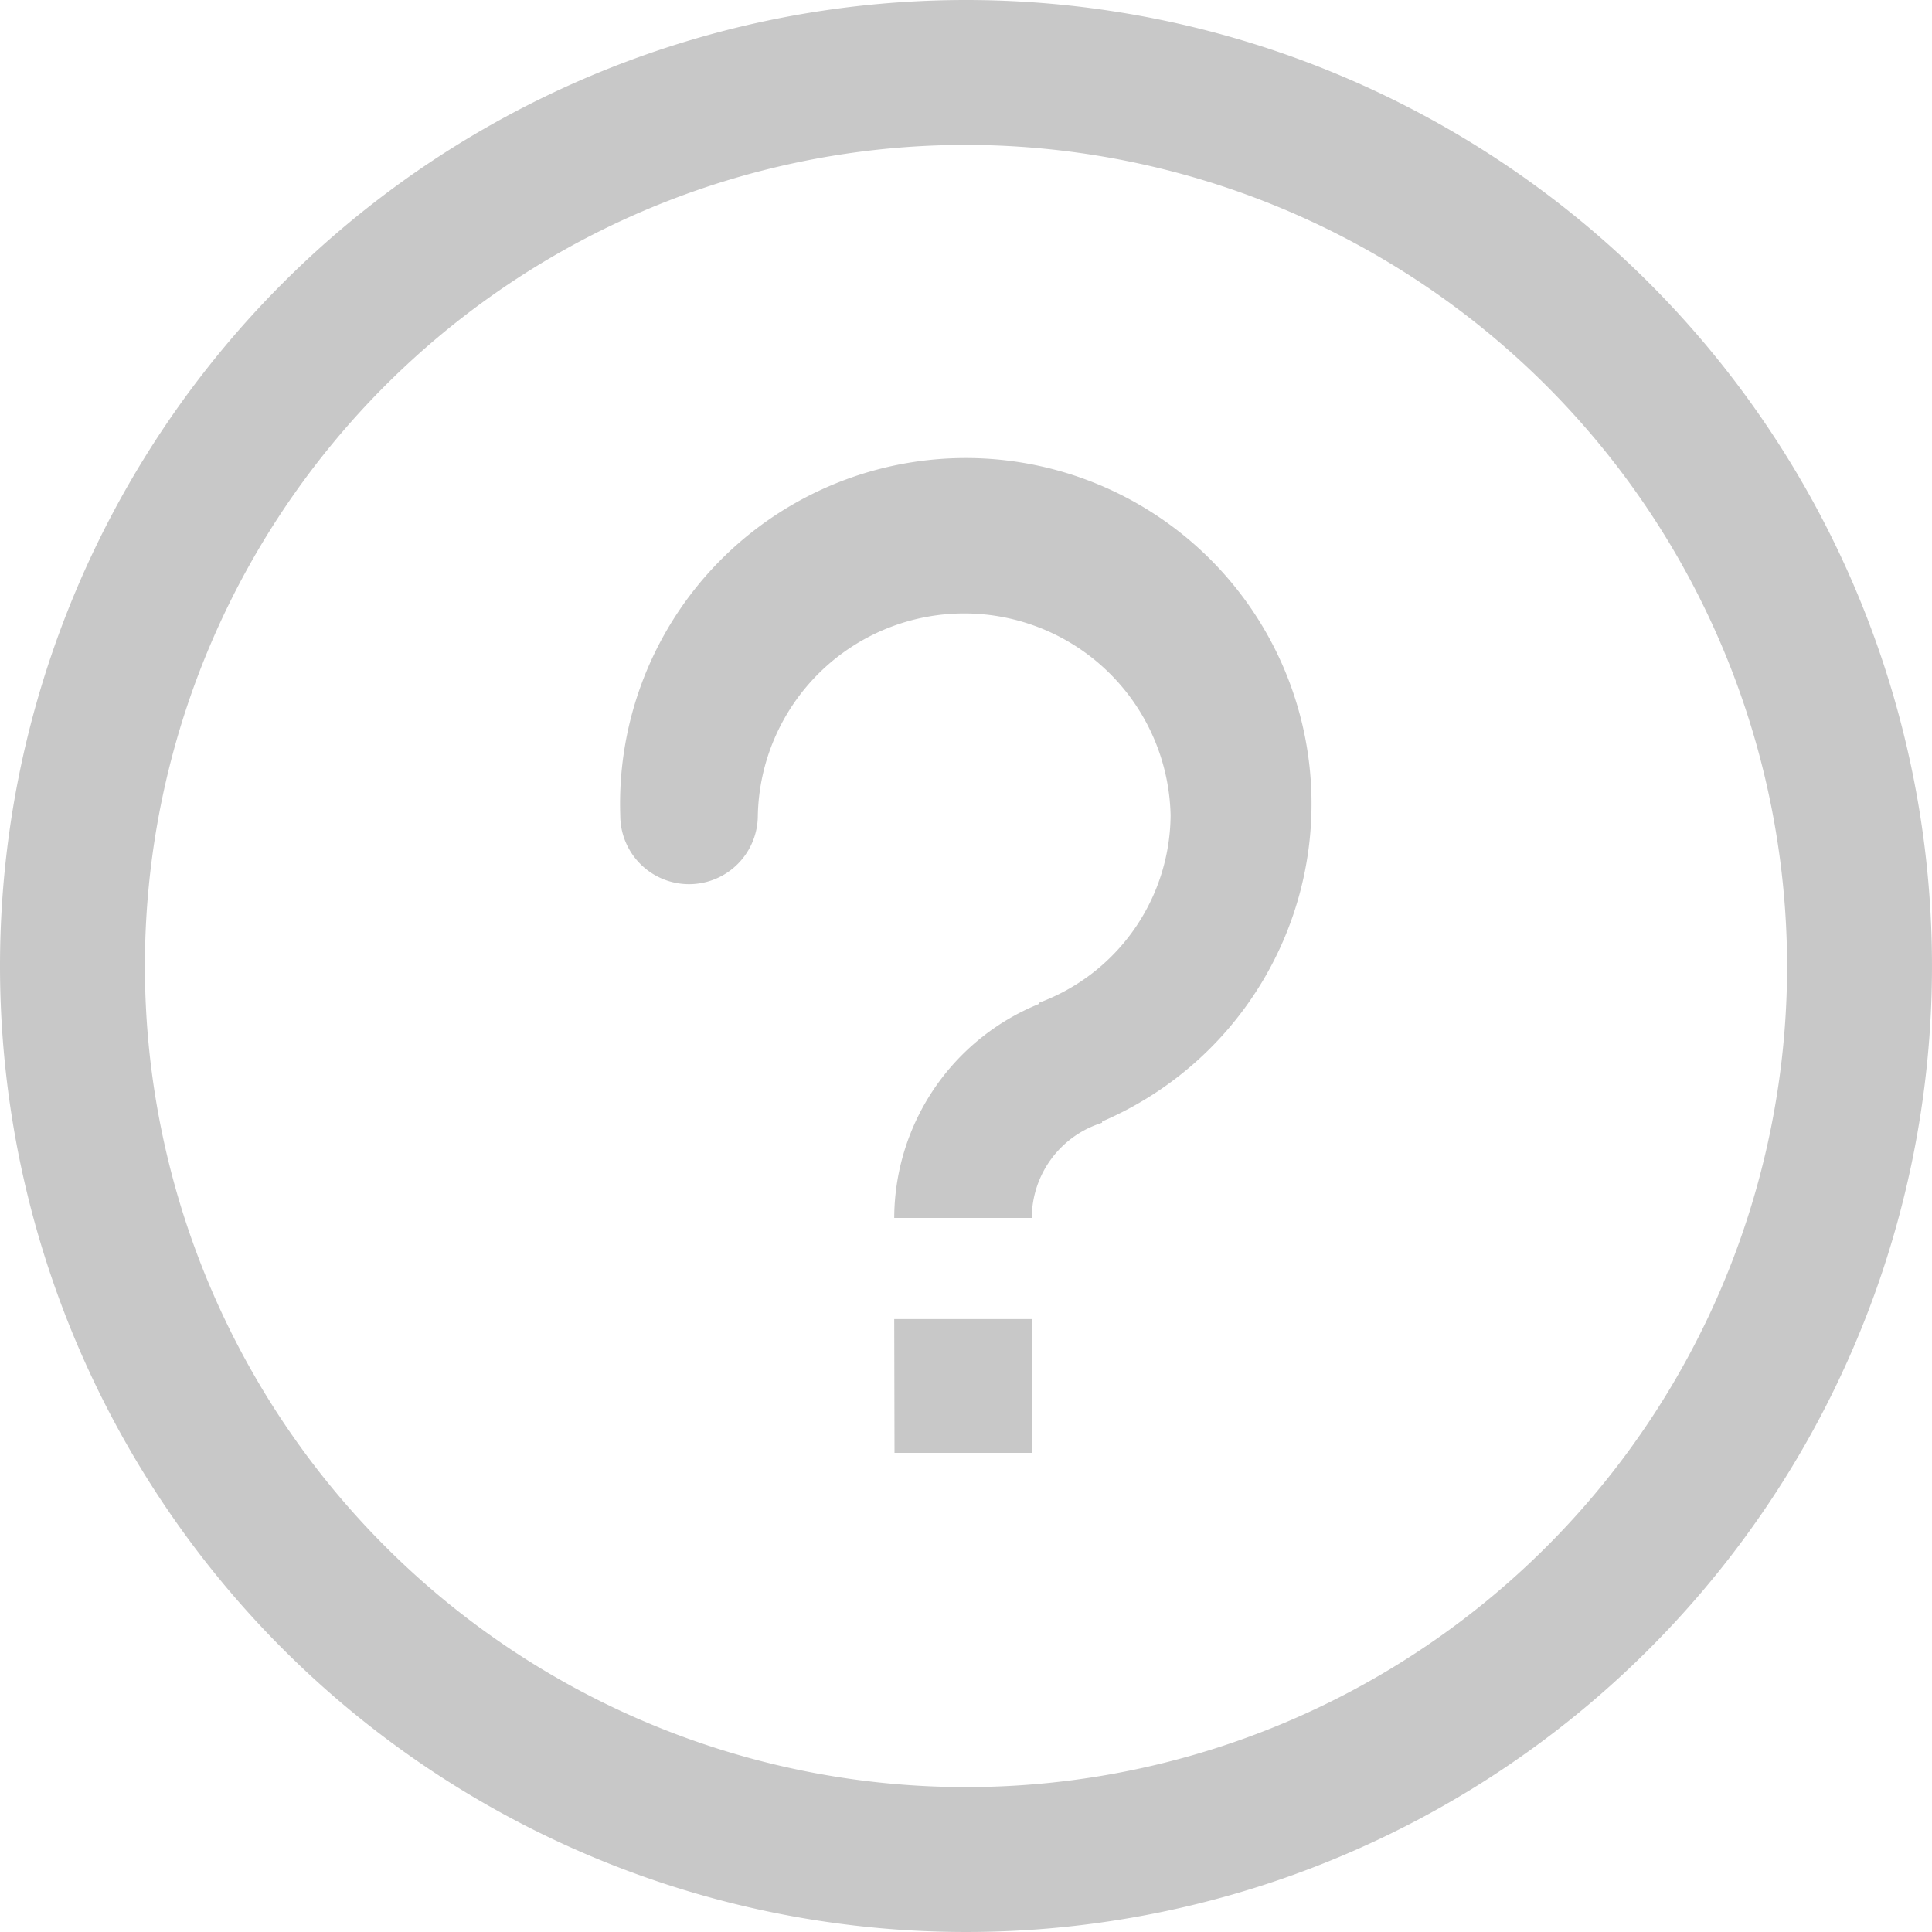
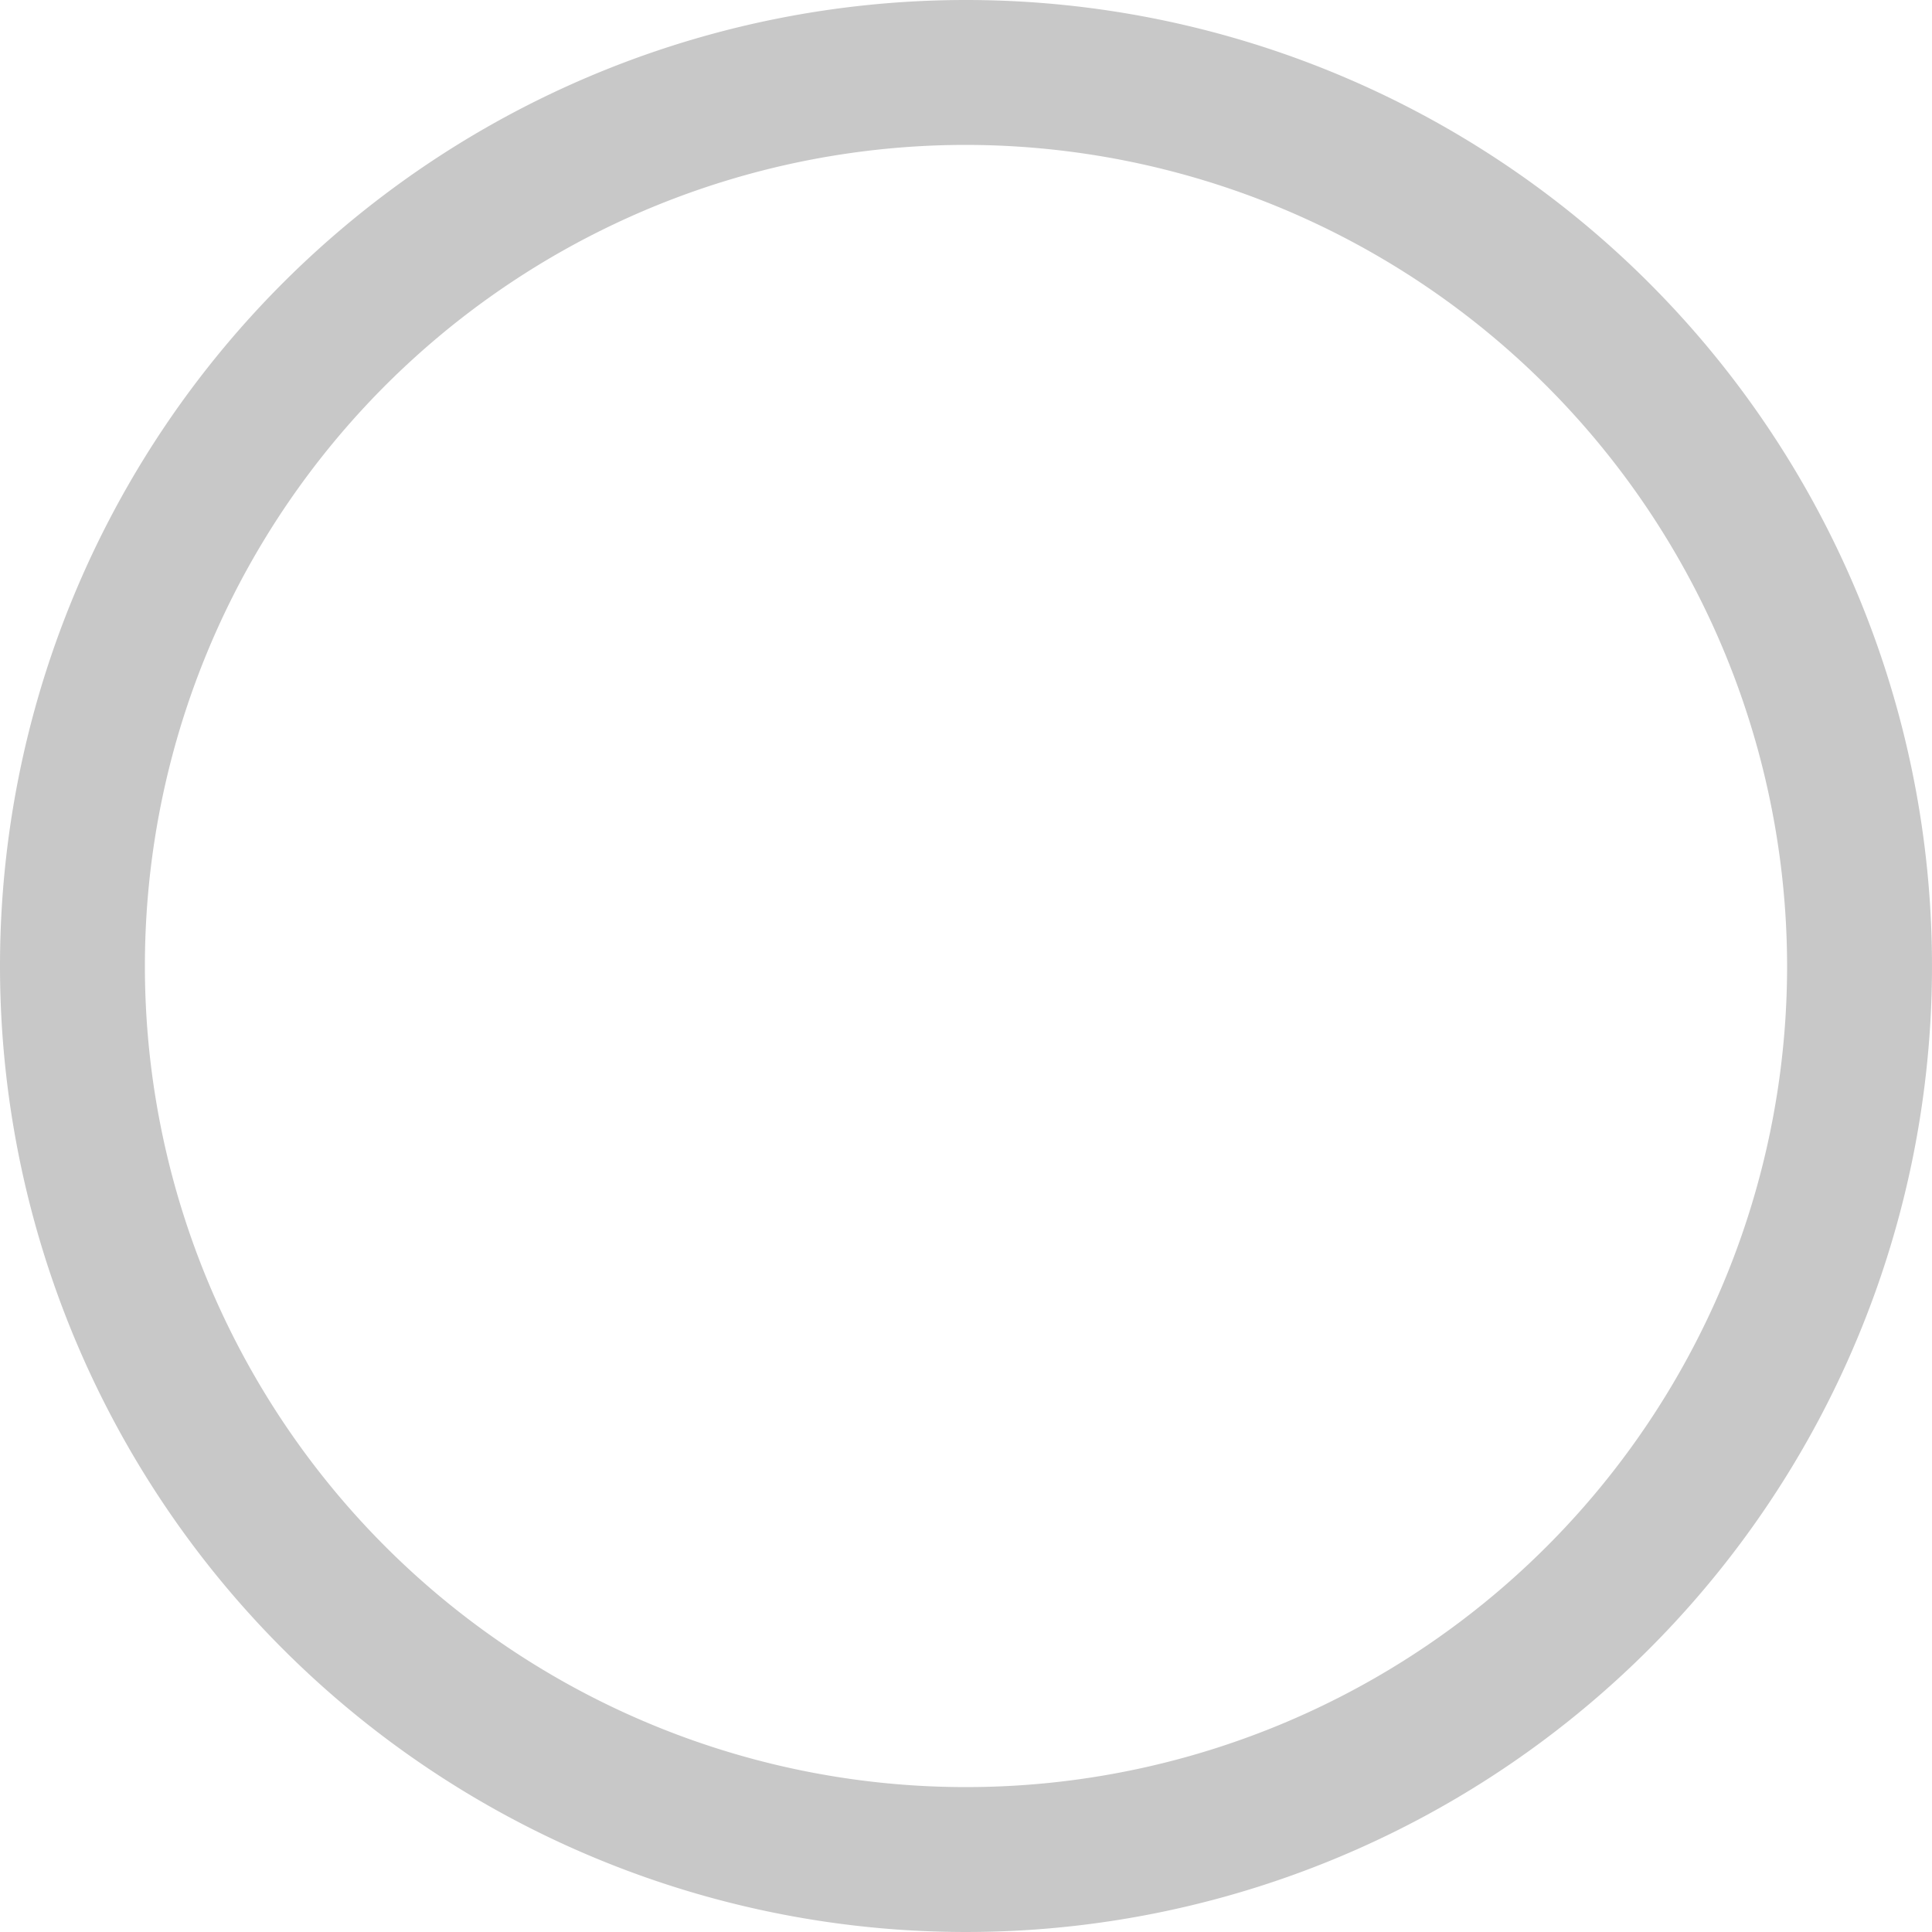
<svg xmlns="http://www.w3.org/2000/svg" width="20" height="20" viewBox="0 0 20 20">
  <defs>
    <style>
      .cls-1 {
        fill: #c8c8c8;
      }
    </style>
  </defs>
  <g id="组_11574" data-name="组 11574" transform="translate(-1382 -39)">
    <g id="组_11570" data-name="组 11570" transform="translate(1255.458 -88.037)">
-       <path id="路径_3886" data-name="路径 3886" class="cls-1" d="M373.625,308.728v.015a1.034,1.034,0,0,0-.728.985h-1.424a2.4,2.4,0,0,1,1.5-2.216V307.5a2.086,2.086,0,0,0,1.361-1.939,2.137,2.137,0,0,0-4.273,0,.712.712,0,0,1-1.424,0,3.579,3.579,0,1,1,4.985,3.17Zm-2.152,2.047H372.9v1.385h-1.424Z" transform="translate(-235.674 -170.083)" />
-     </g>
+       </g>
    <path id="椭圆_339" data-name="椭圆 339" class="cls-1" d="M10,1.5A8.5,8.5,0,1,0,18.5,10,8.51,8.51,0,0,0,10,1.5M10,0A10,10,0,1,1,0,10,10,10,0,0,1,10,0Z" transform="translate(1382 39)" />
  </g>
</svg>